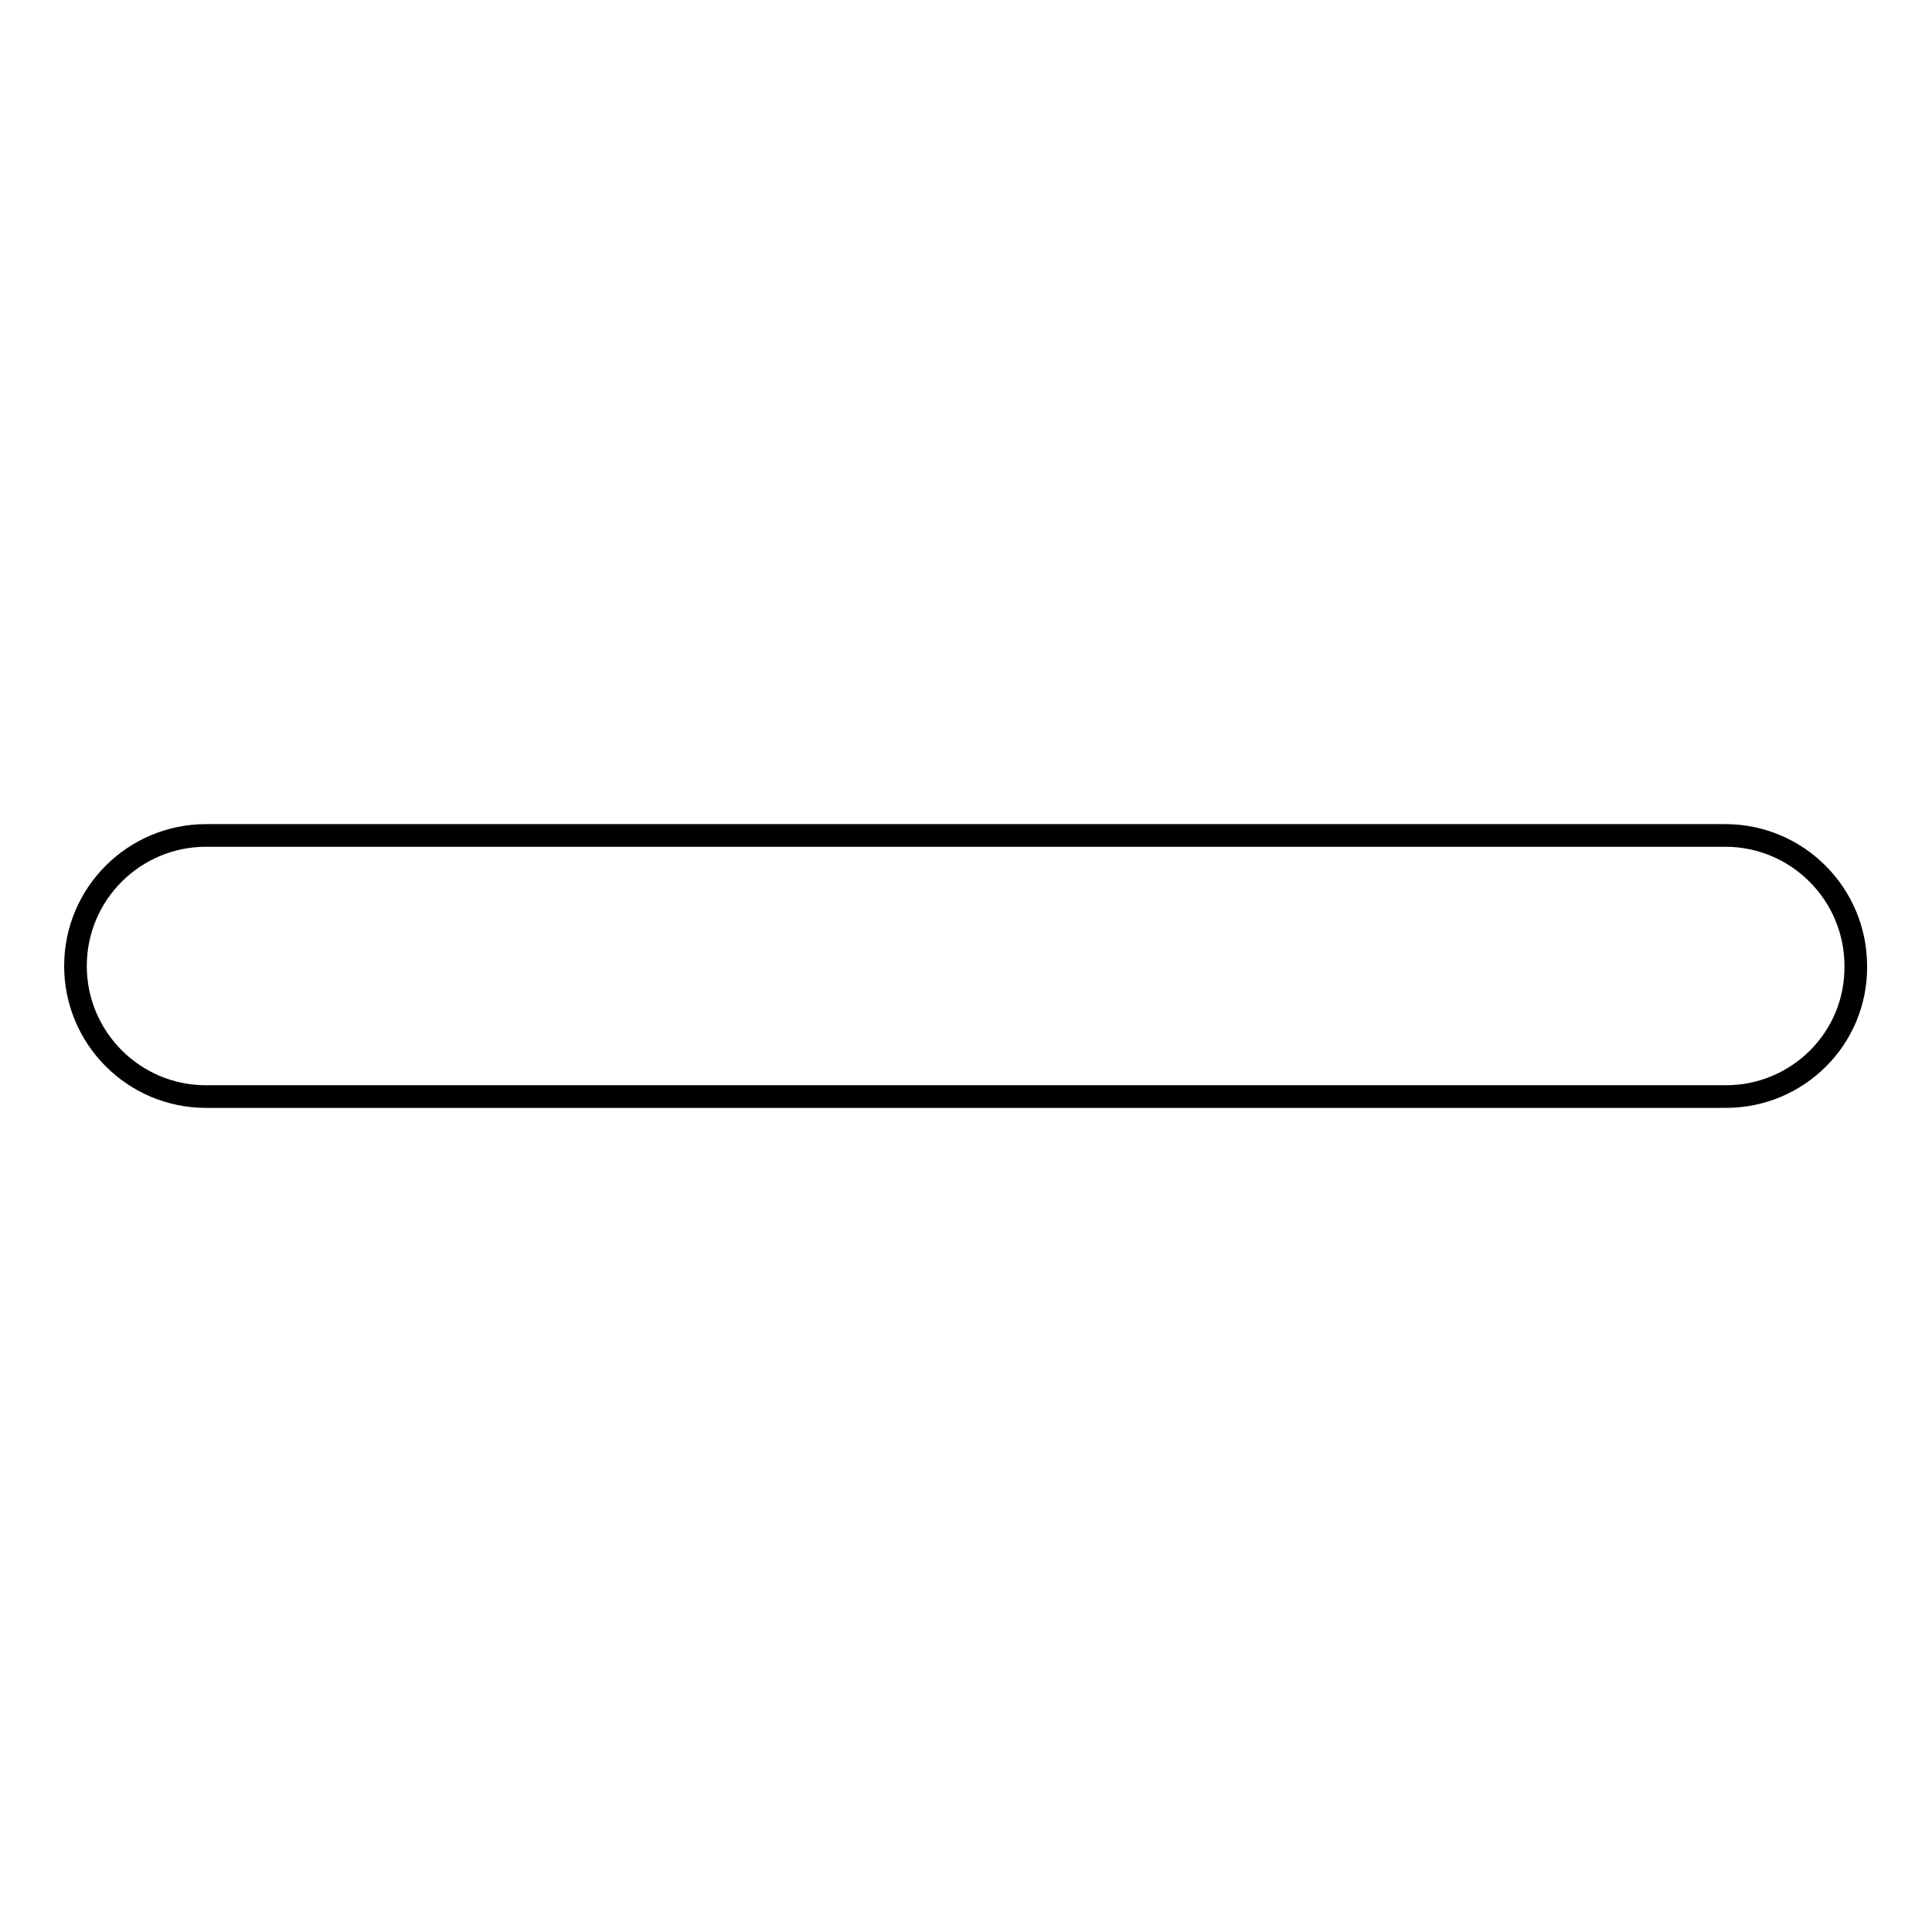
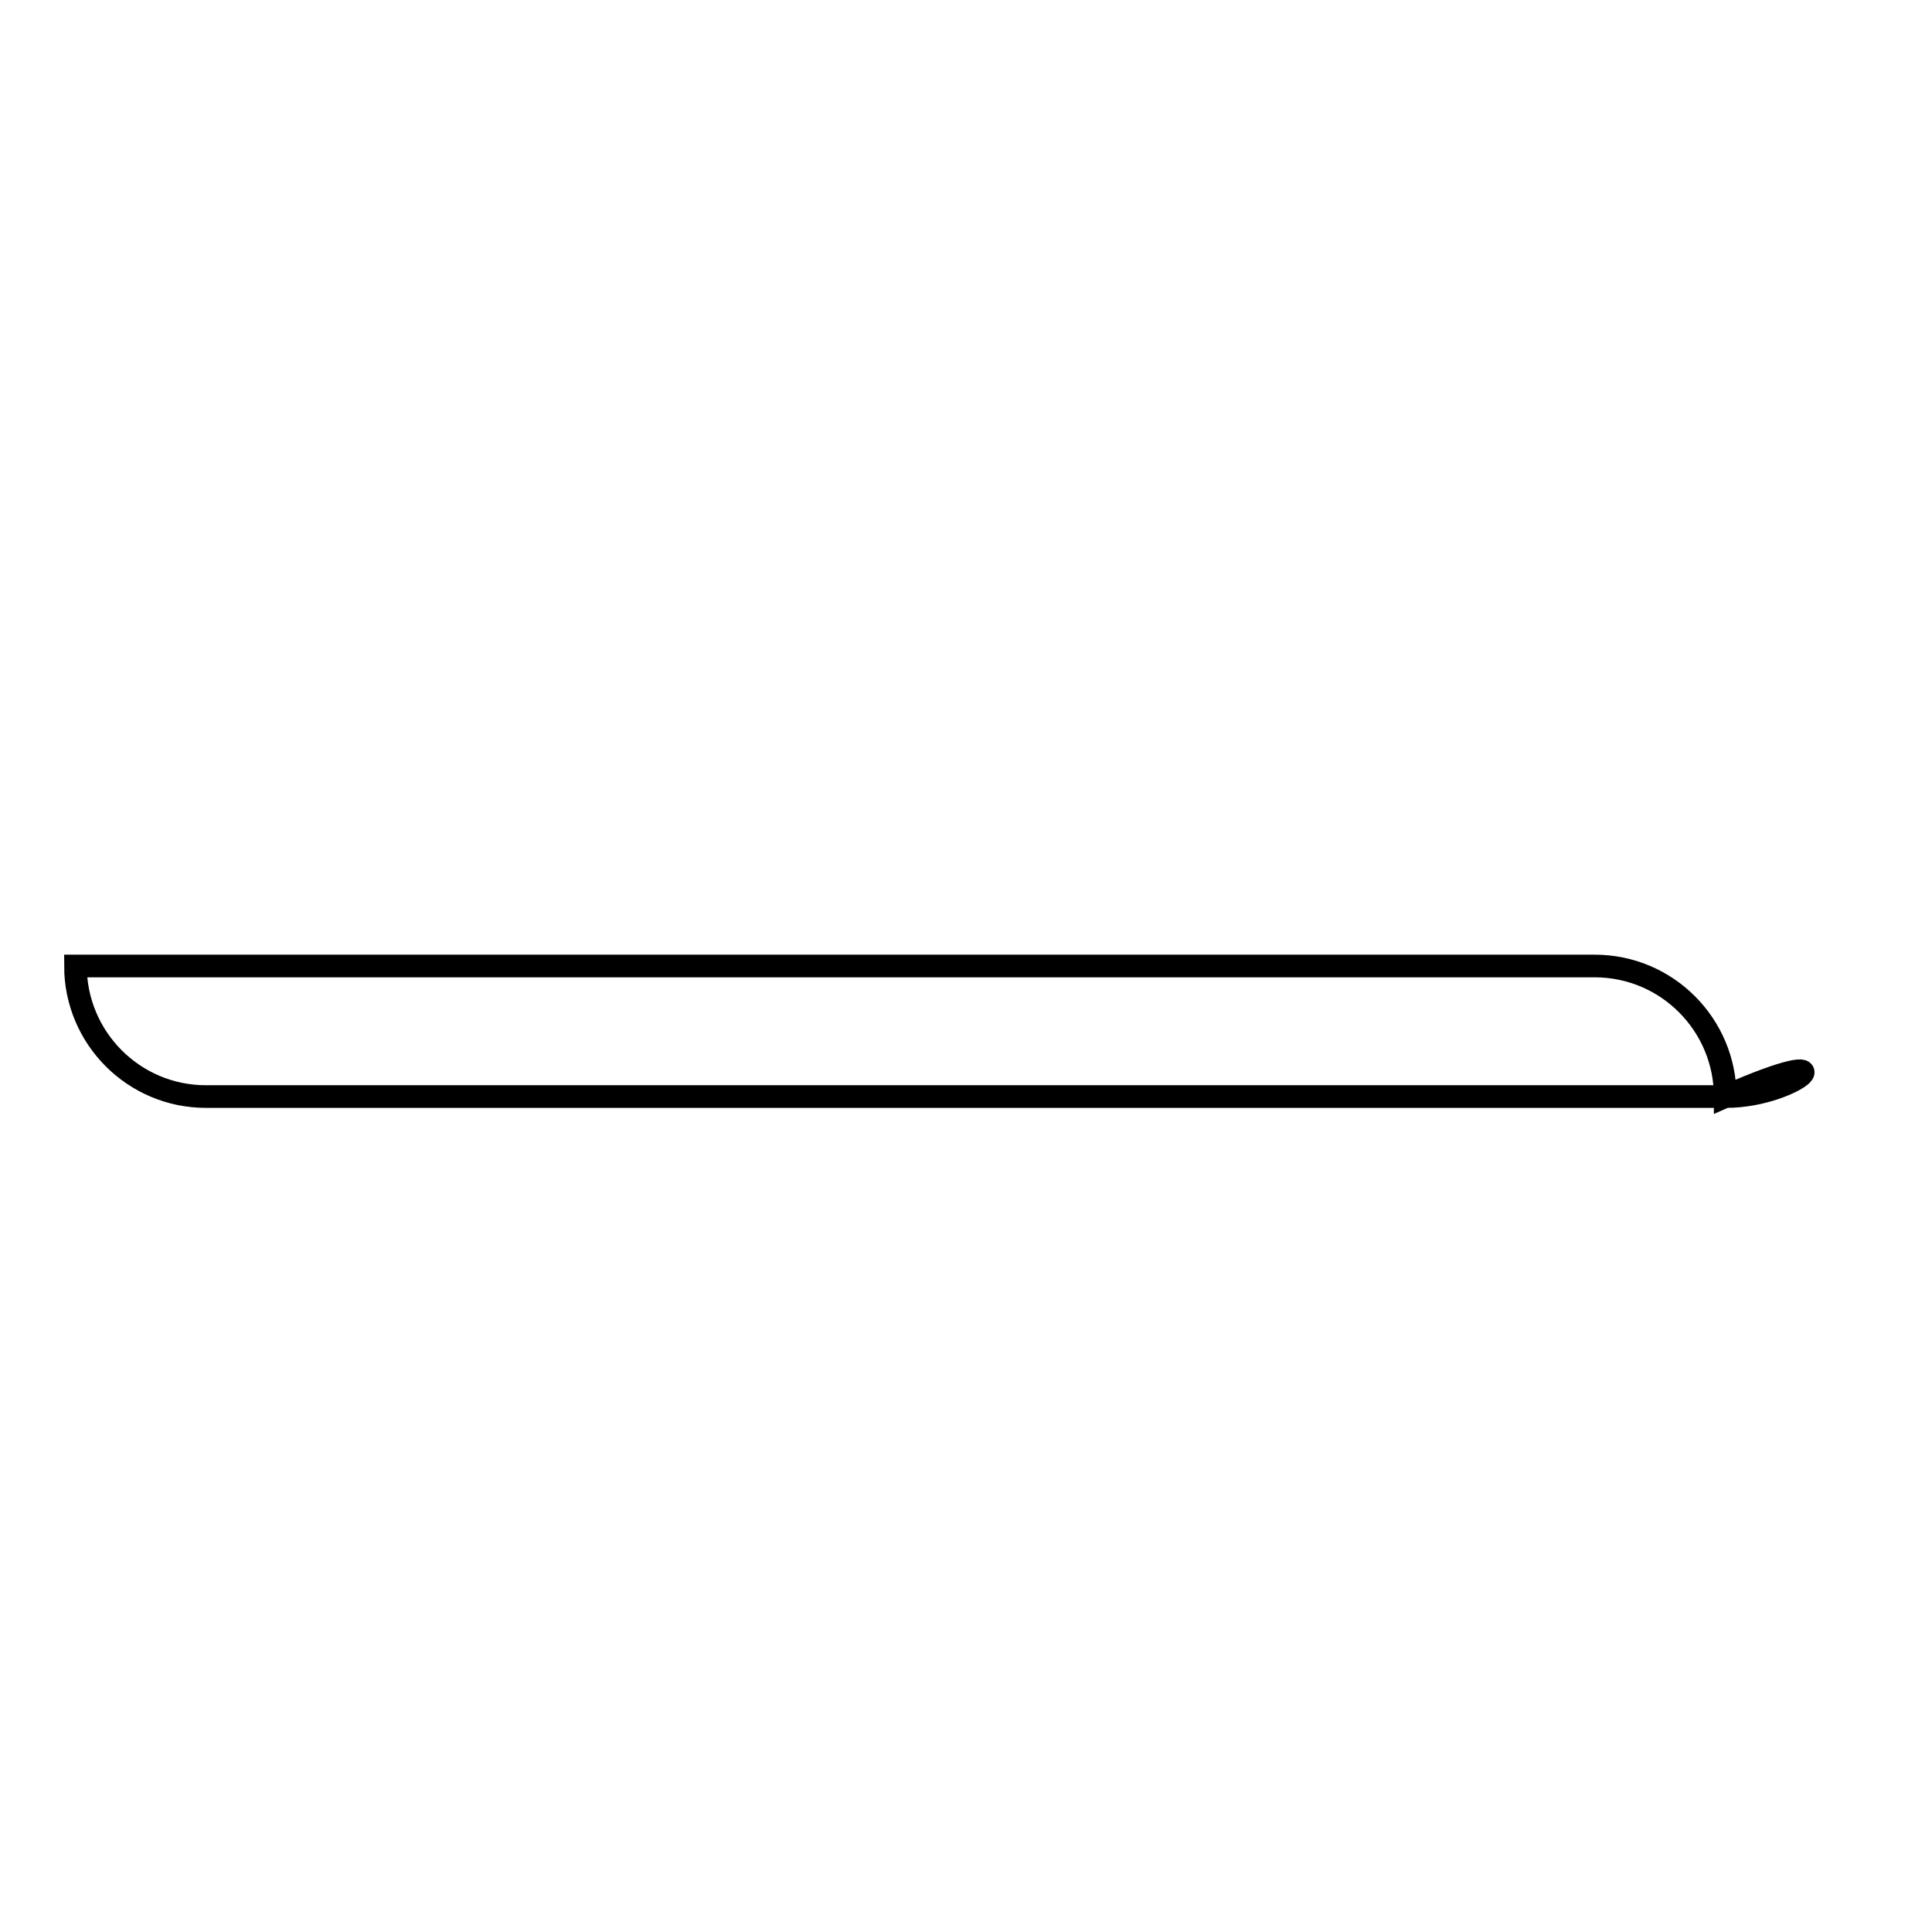
<svg xmlns="http://www.w3.org/2000/svg" version="1.1" x="0px" y="0px" viewBox="0 0 256 256" enable-background="new 0 0 256 256" xml:space="preserve">
  <g>
    <g>
-       <path stroke-width="3" fill-opacity="0" stroke="#000000" d="M228.7,145.3H27.3c-9.6,0-17.3-7.8-17.3-17.3c0-9.6,7.8-17.3,17.3-17.3h201.3c9.6,0,17.3,7.8,17.3,17.3C246,137.6,238.2,145.3,228.7,145.3z" />
+       <path stroke-width="3" fill-opacity="0" stroke="#000000" d="M228.7,145.3H27.3c-9.6,0-17.3-7.8-17.3-17.3h201.3c9.6,0,17.3,7.8,17.3,17.3C246,137.6,238.2,145.3,228.7,145.3z" />
    </g>
  </g>
</svg>